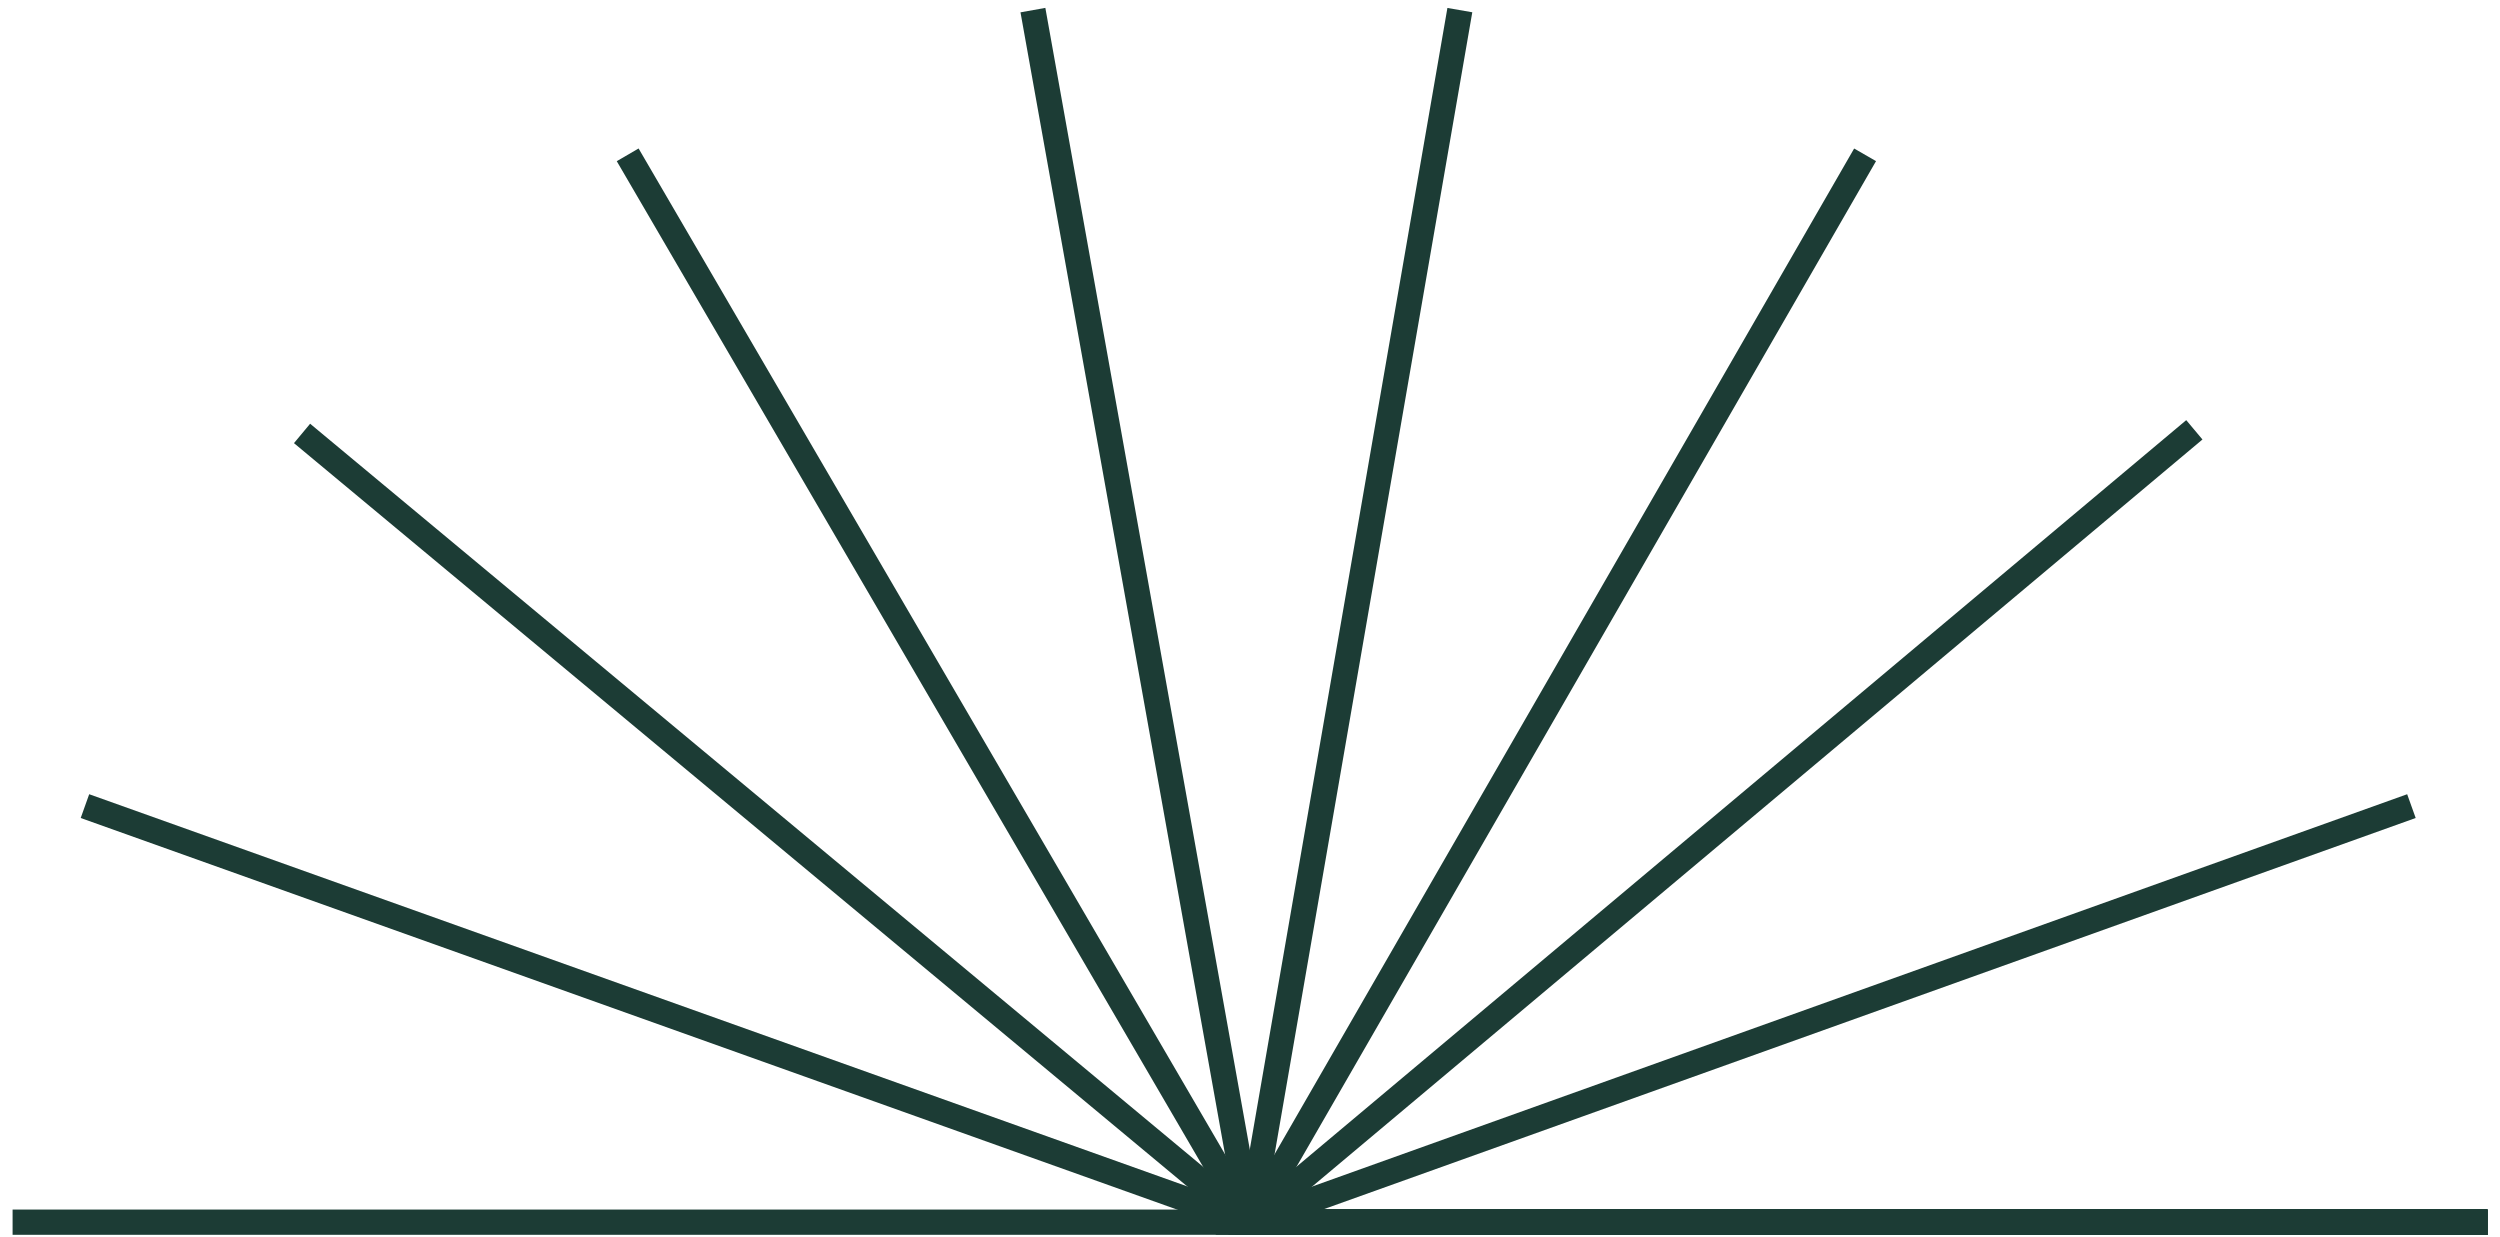
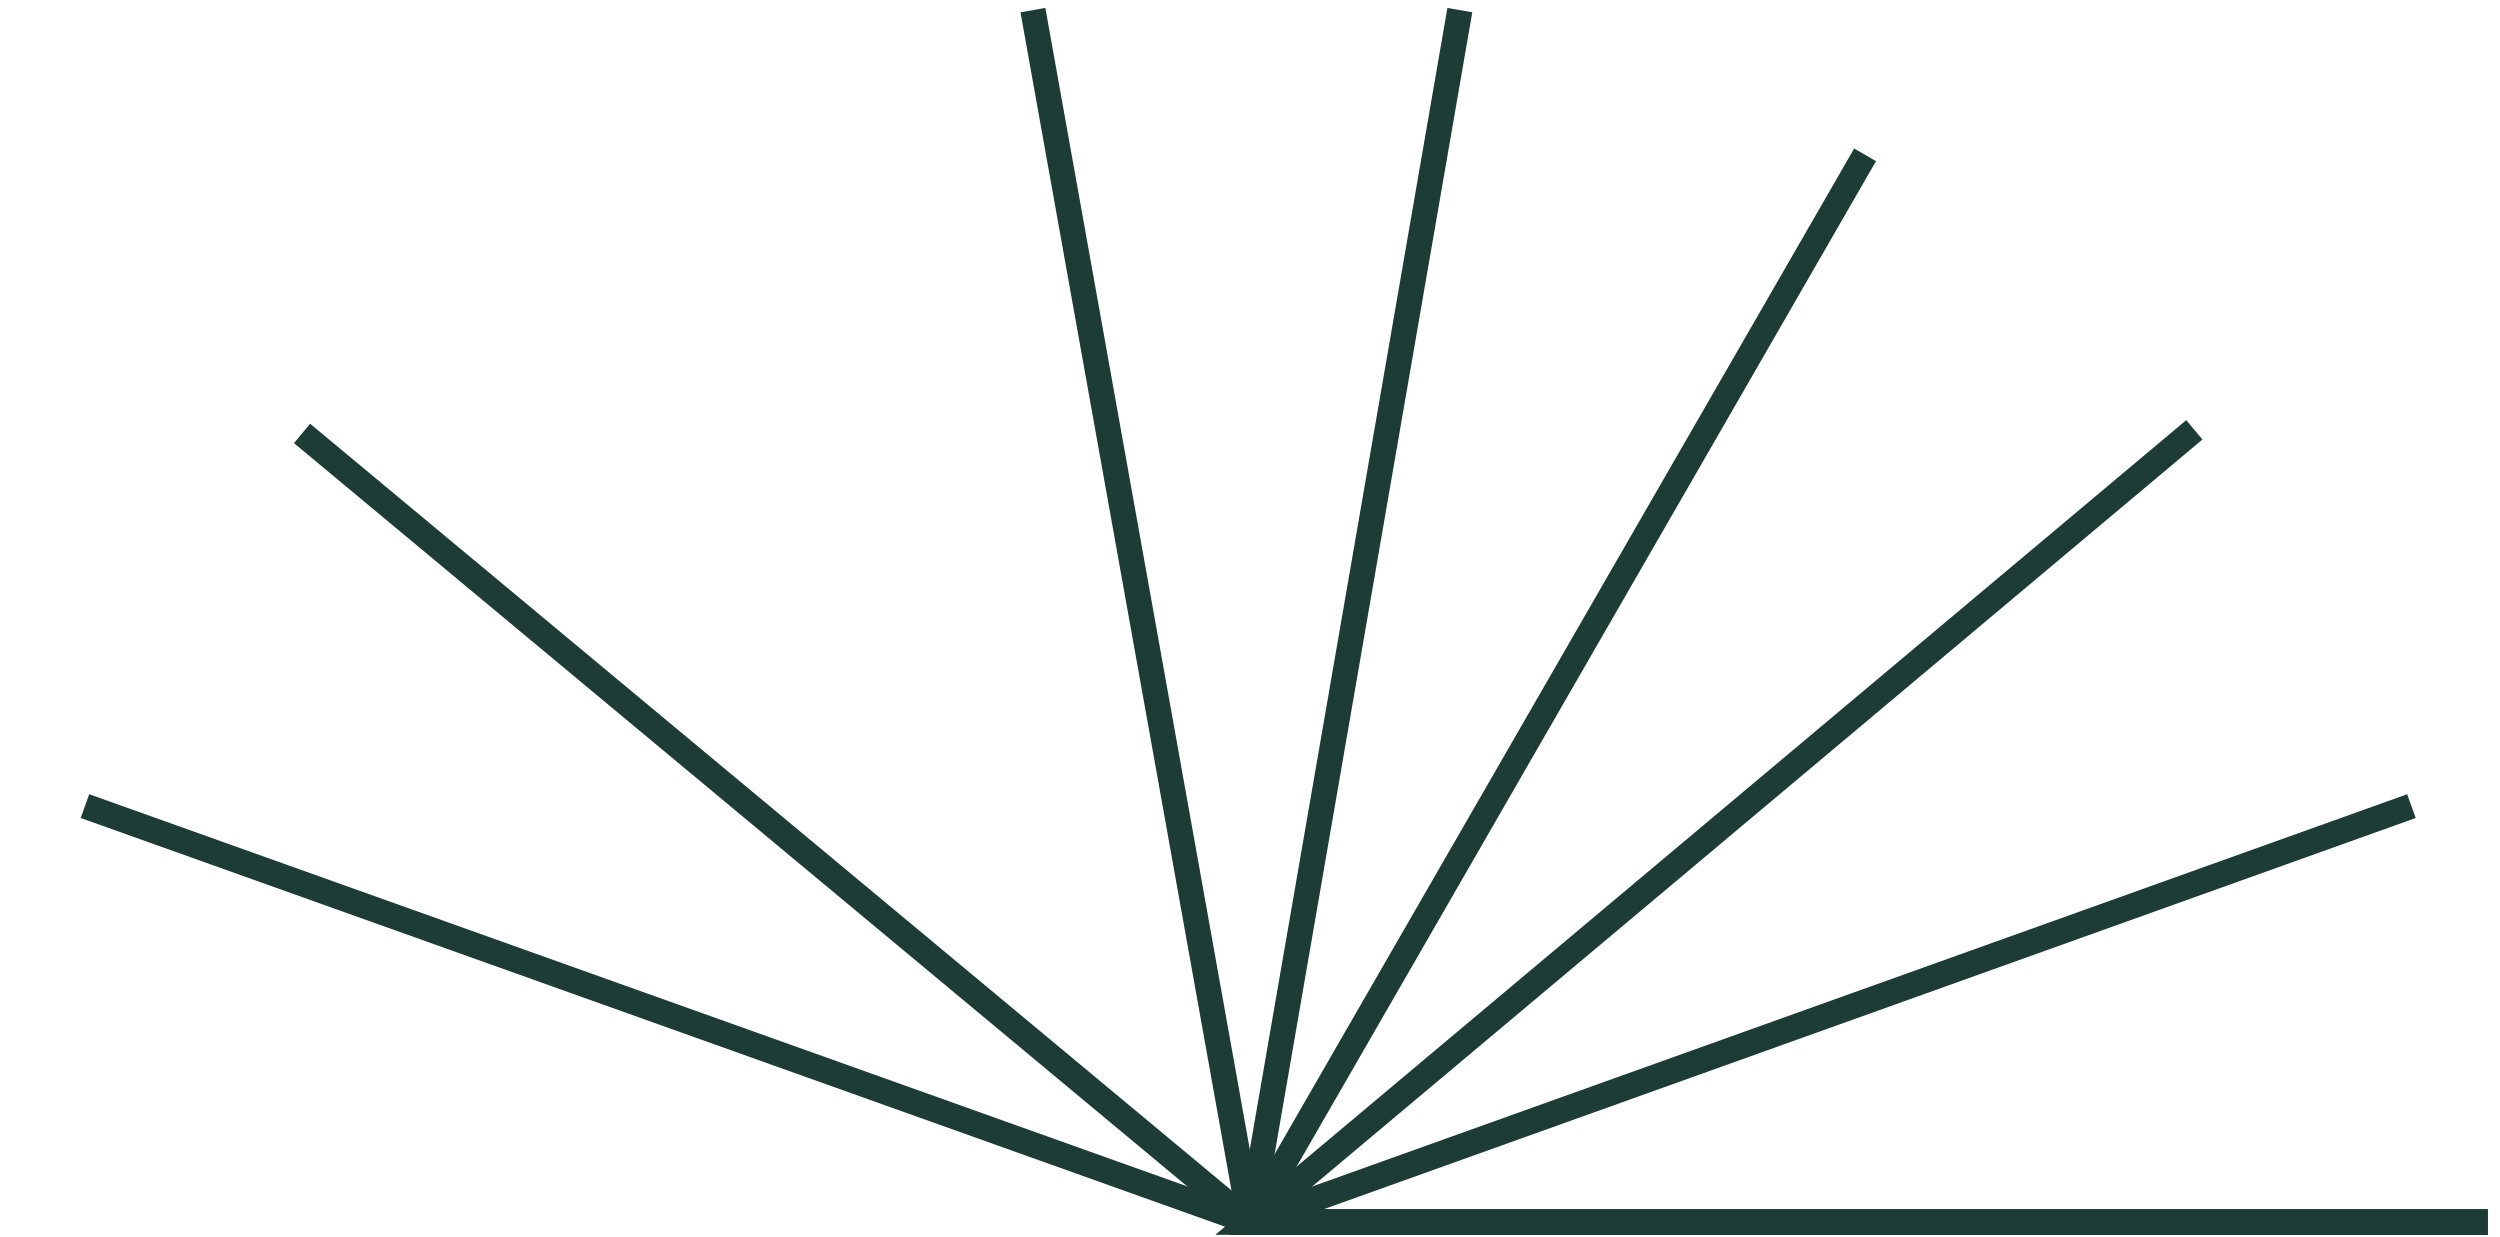
<svg xmlns="http://www.w3.org/2000/svg" fill="none" viewBox="0 0 198 98" height="98" width="198">
  <path stroke-width="2" stroke="#1C3C35" d="M197.003 96.798L99 96.798L190.985 63.844" />
  <path stroke-width="2" stroke="#1C3C35" d="M197.003 96.798L99 96.798L173.792 34.041" />
  <path stroke-width="2" stroke="#1C3C35" d="M197.003 96.797L99 96.797L147.715 12.262" />
  <path stroke-width="2" stroke="#1C3C35" d="M197.003 96.799L99 96.799L115.62 0.801" />
  <path stroke-width="2" stroke="#1C3C35" d="M197.003 96.799L99 96.799L81.807 0.801" />
-   <path stroke-width="2" stroke="#1C3C35" d="M197.003 96.798L99 96.798L49.712 12.262" />
  <path stroke-width="2" stroke="#1C3C35" d="M197.003 96.799L99 96.799L23.922 34.328" />
  <path stroke-width="2" stroke="#1C3C35" d="M197.003 96.8L99 96.8L6.728 63.844" />
-   <path stroke-width="2" stroke="#1C3C35" d="M197.003 96.797L99 96.797L0.997 96.797" />
</svg>